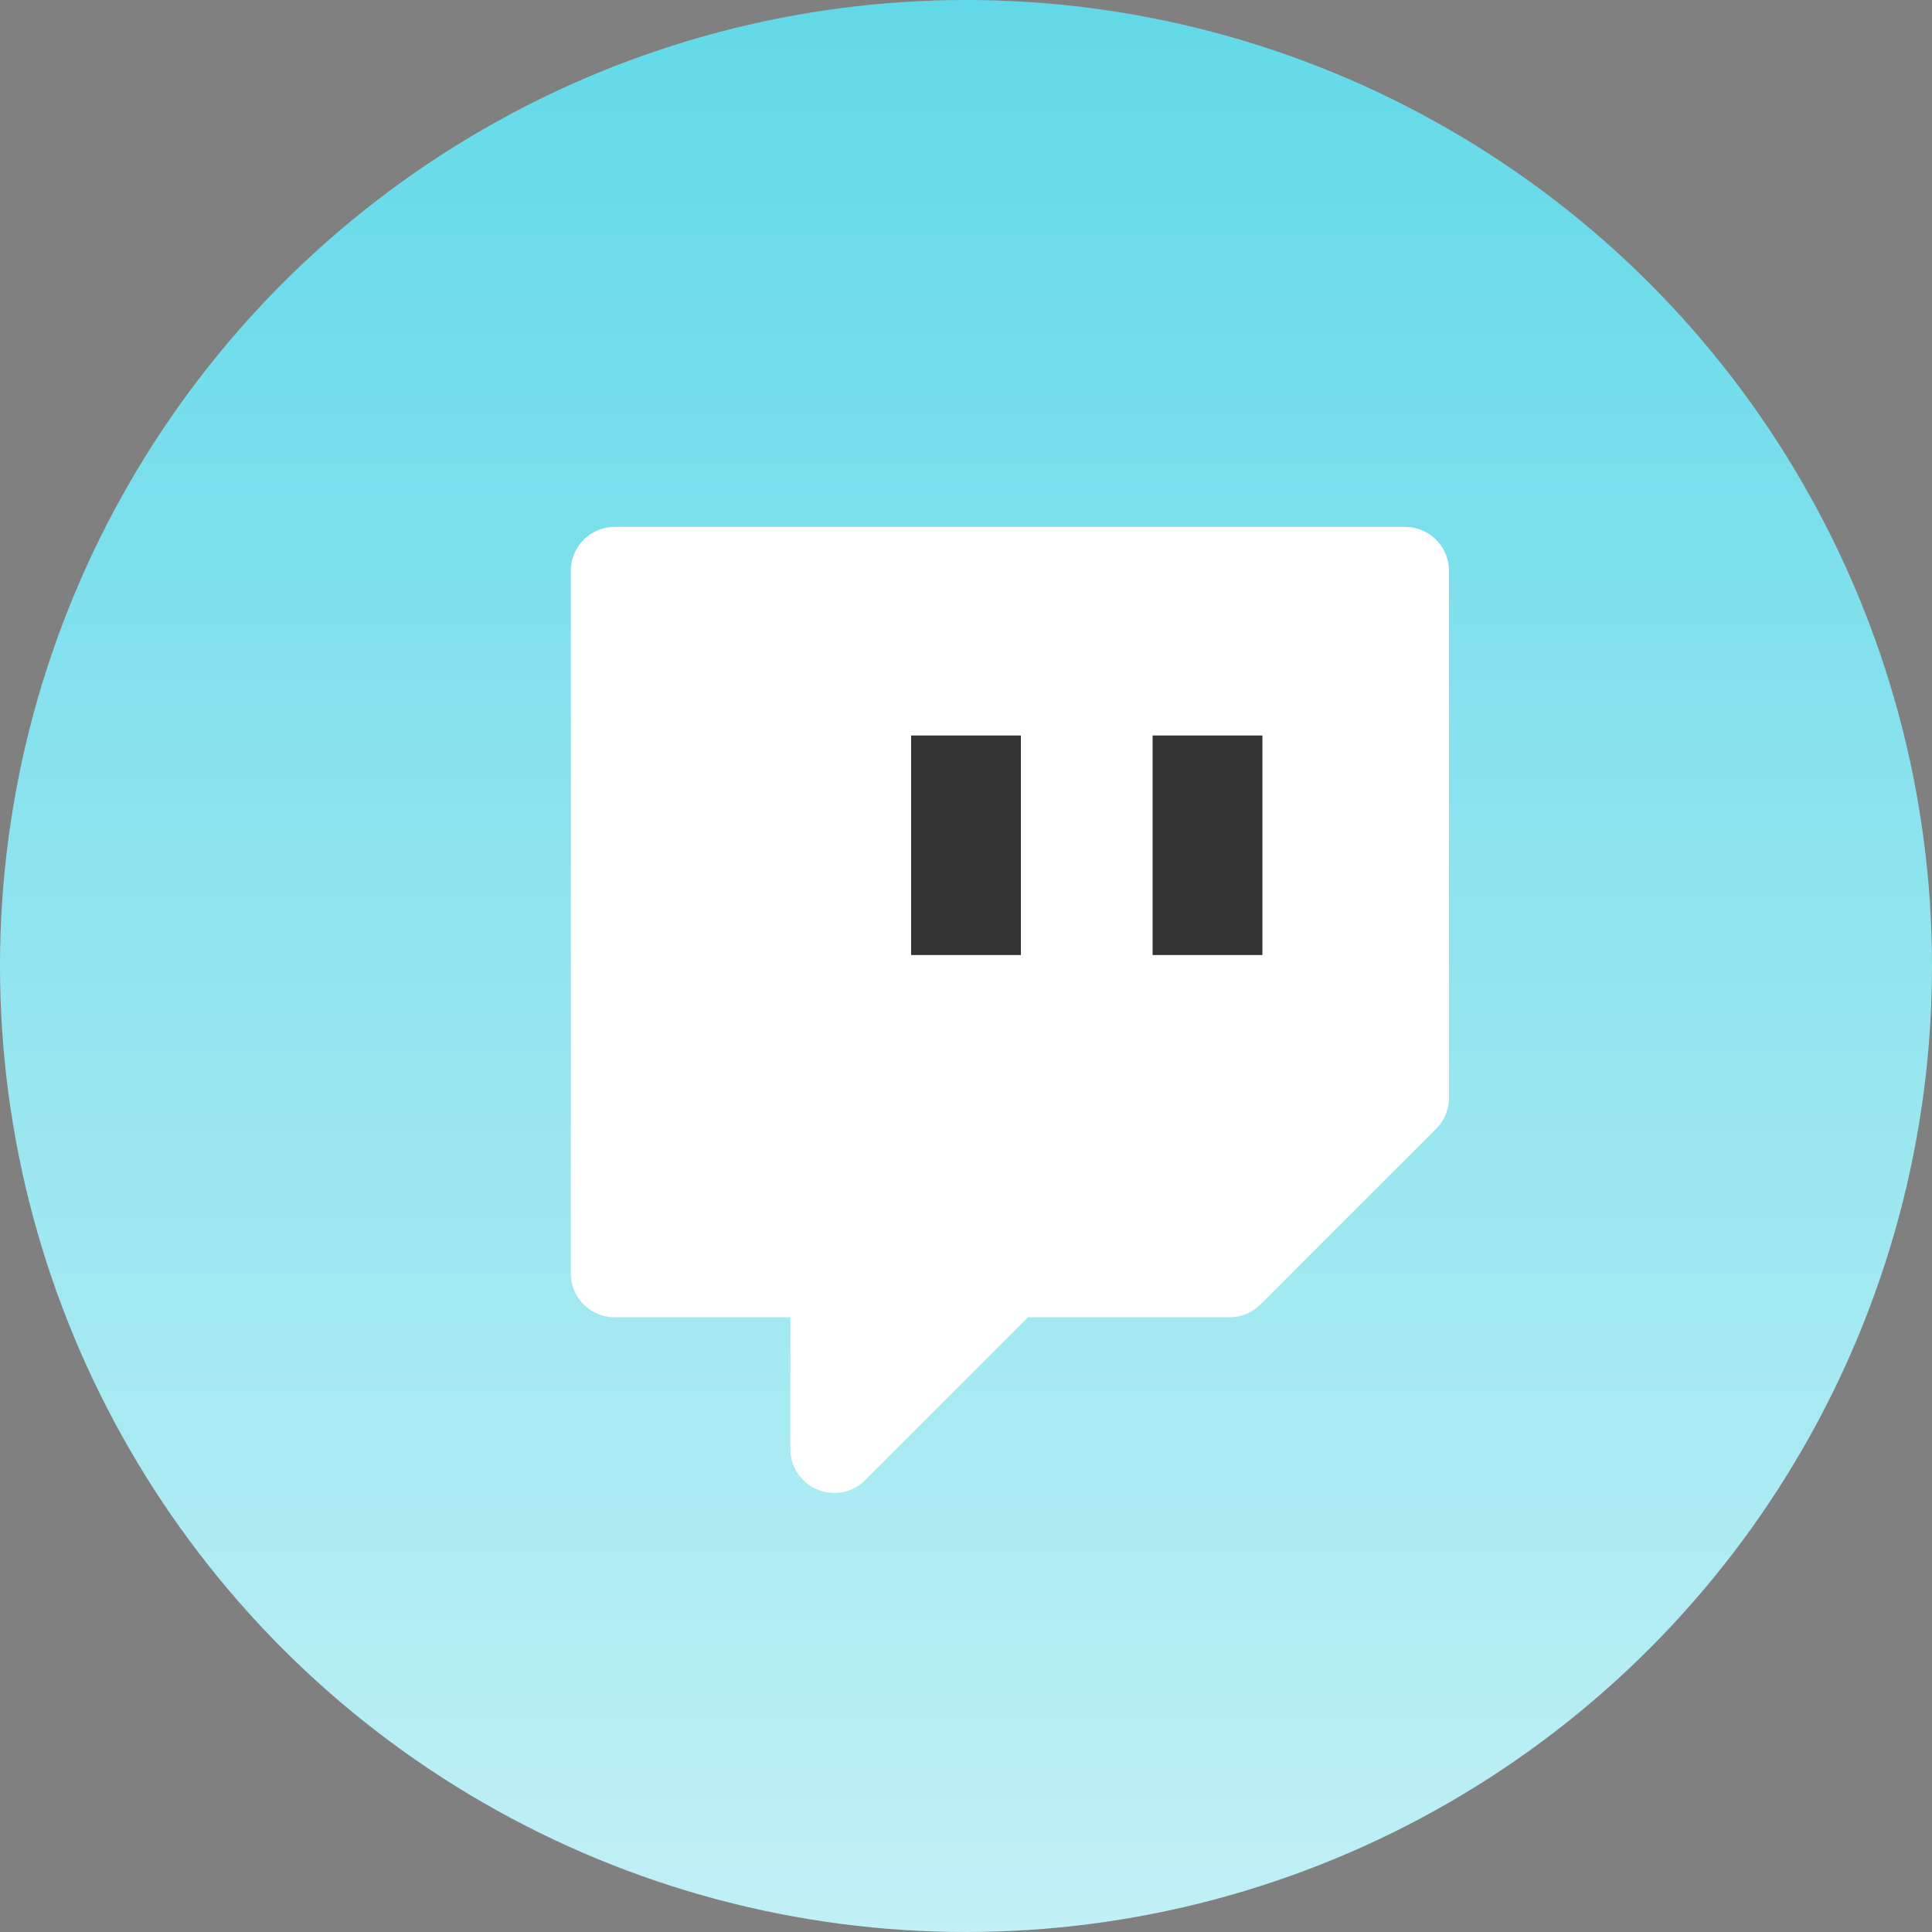
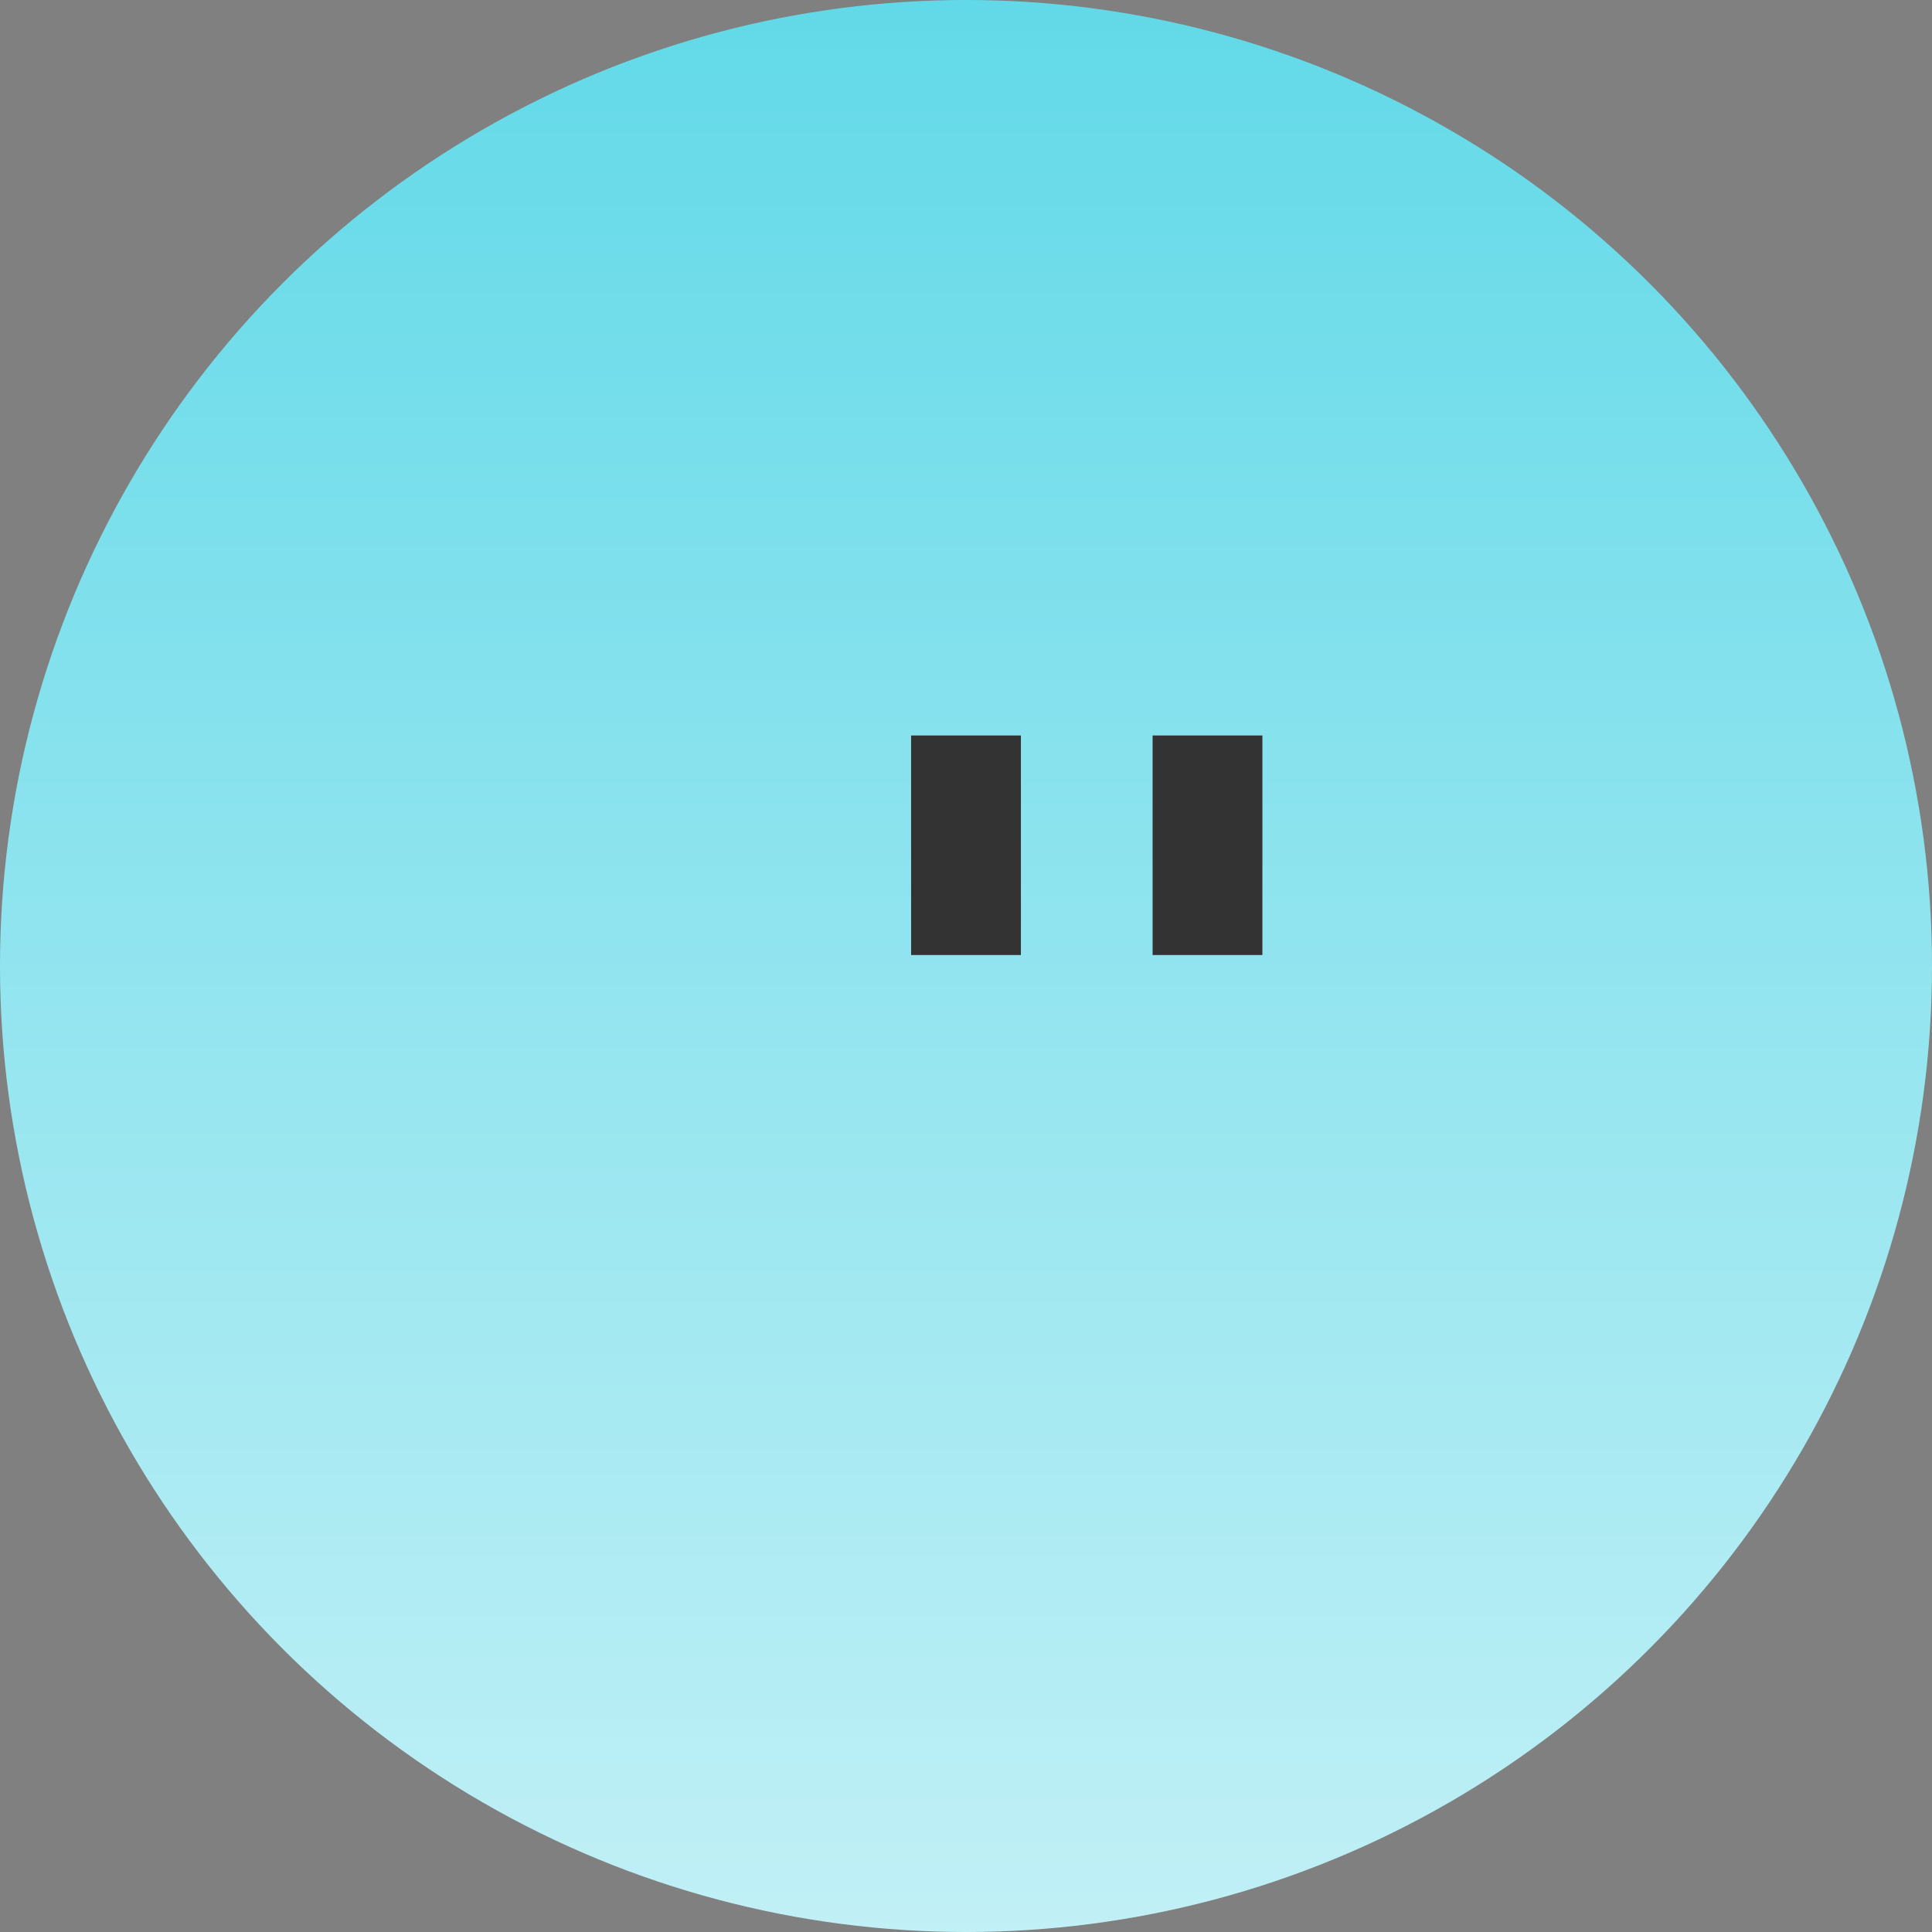
<svg xmlns="http://www.w3.org/2000/svg" width="84" height="84" viewBox="0 0 84 84" fill="none">
  <rect x="0" y="0" width="84" height="84" fill="#808080" stroke="none" />
  <g id="icon-åå¸è¯é¢">
    <circle id="Ellipse 5" cx="42" cy="42" r="42" fill="url(#paint0_linear_124_1377)" />
    <g id="Group 2813">
-       <path id="Icon" d="M61.09 24.818H26.727V55.364H36.272V63L43.908 55.364H53.454L61.09 47.727V24.818Z" fill="white" stroke="white" stroke-width="3.818" stroke-linecap="round" stroke-linejoin="round" />
      <path id="Icon_2" d="M42 39.136V34.364M52.5 39.136V34.364" stroke="#333333" stroke-width="4.773" stroke-linecap="square" />
    </g>
  </g>
  <defs>
    <linearGradient id="paint0_linear_124_1377" x1="42" y1="0" x2="42" y2="84" gradientUnits="userSpaceOnUse">
      <stop stop-color="#62D9E8" />
      <stop offset="1" stop-color="#C1F0F6" />
    </linearGradient>
  </defs>
</svg>